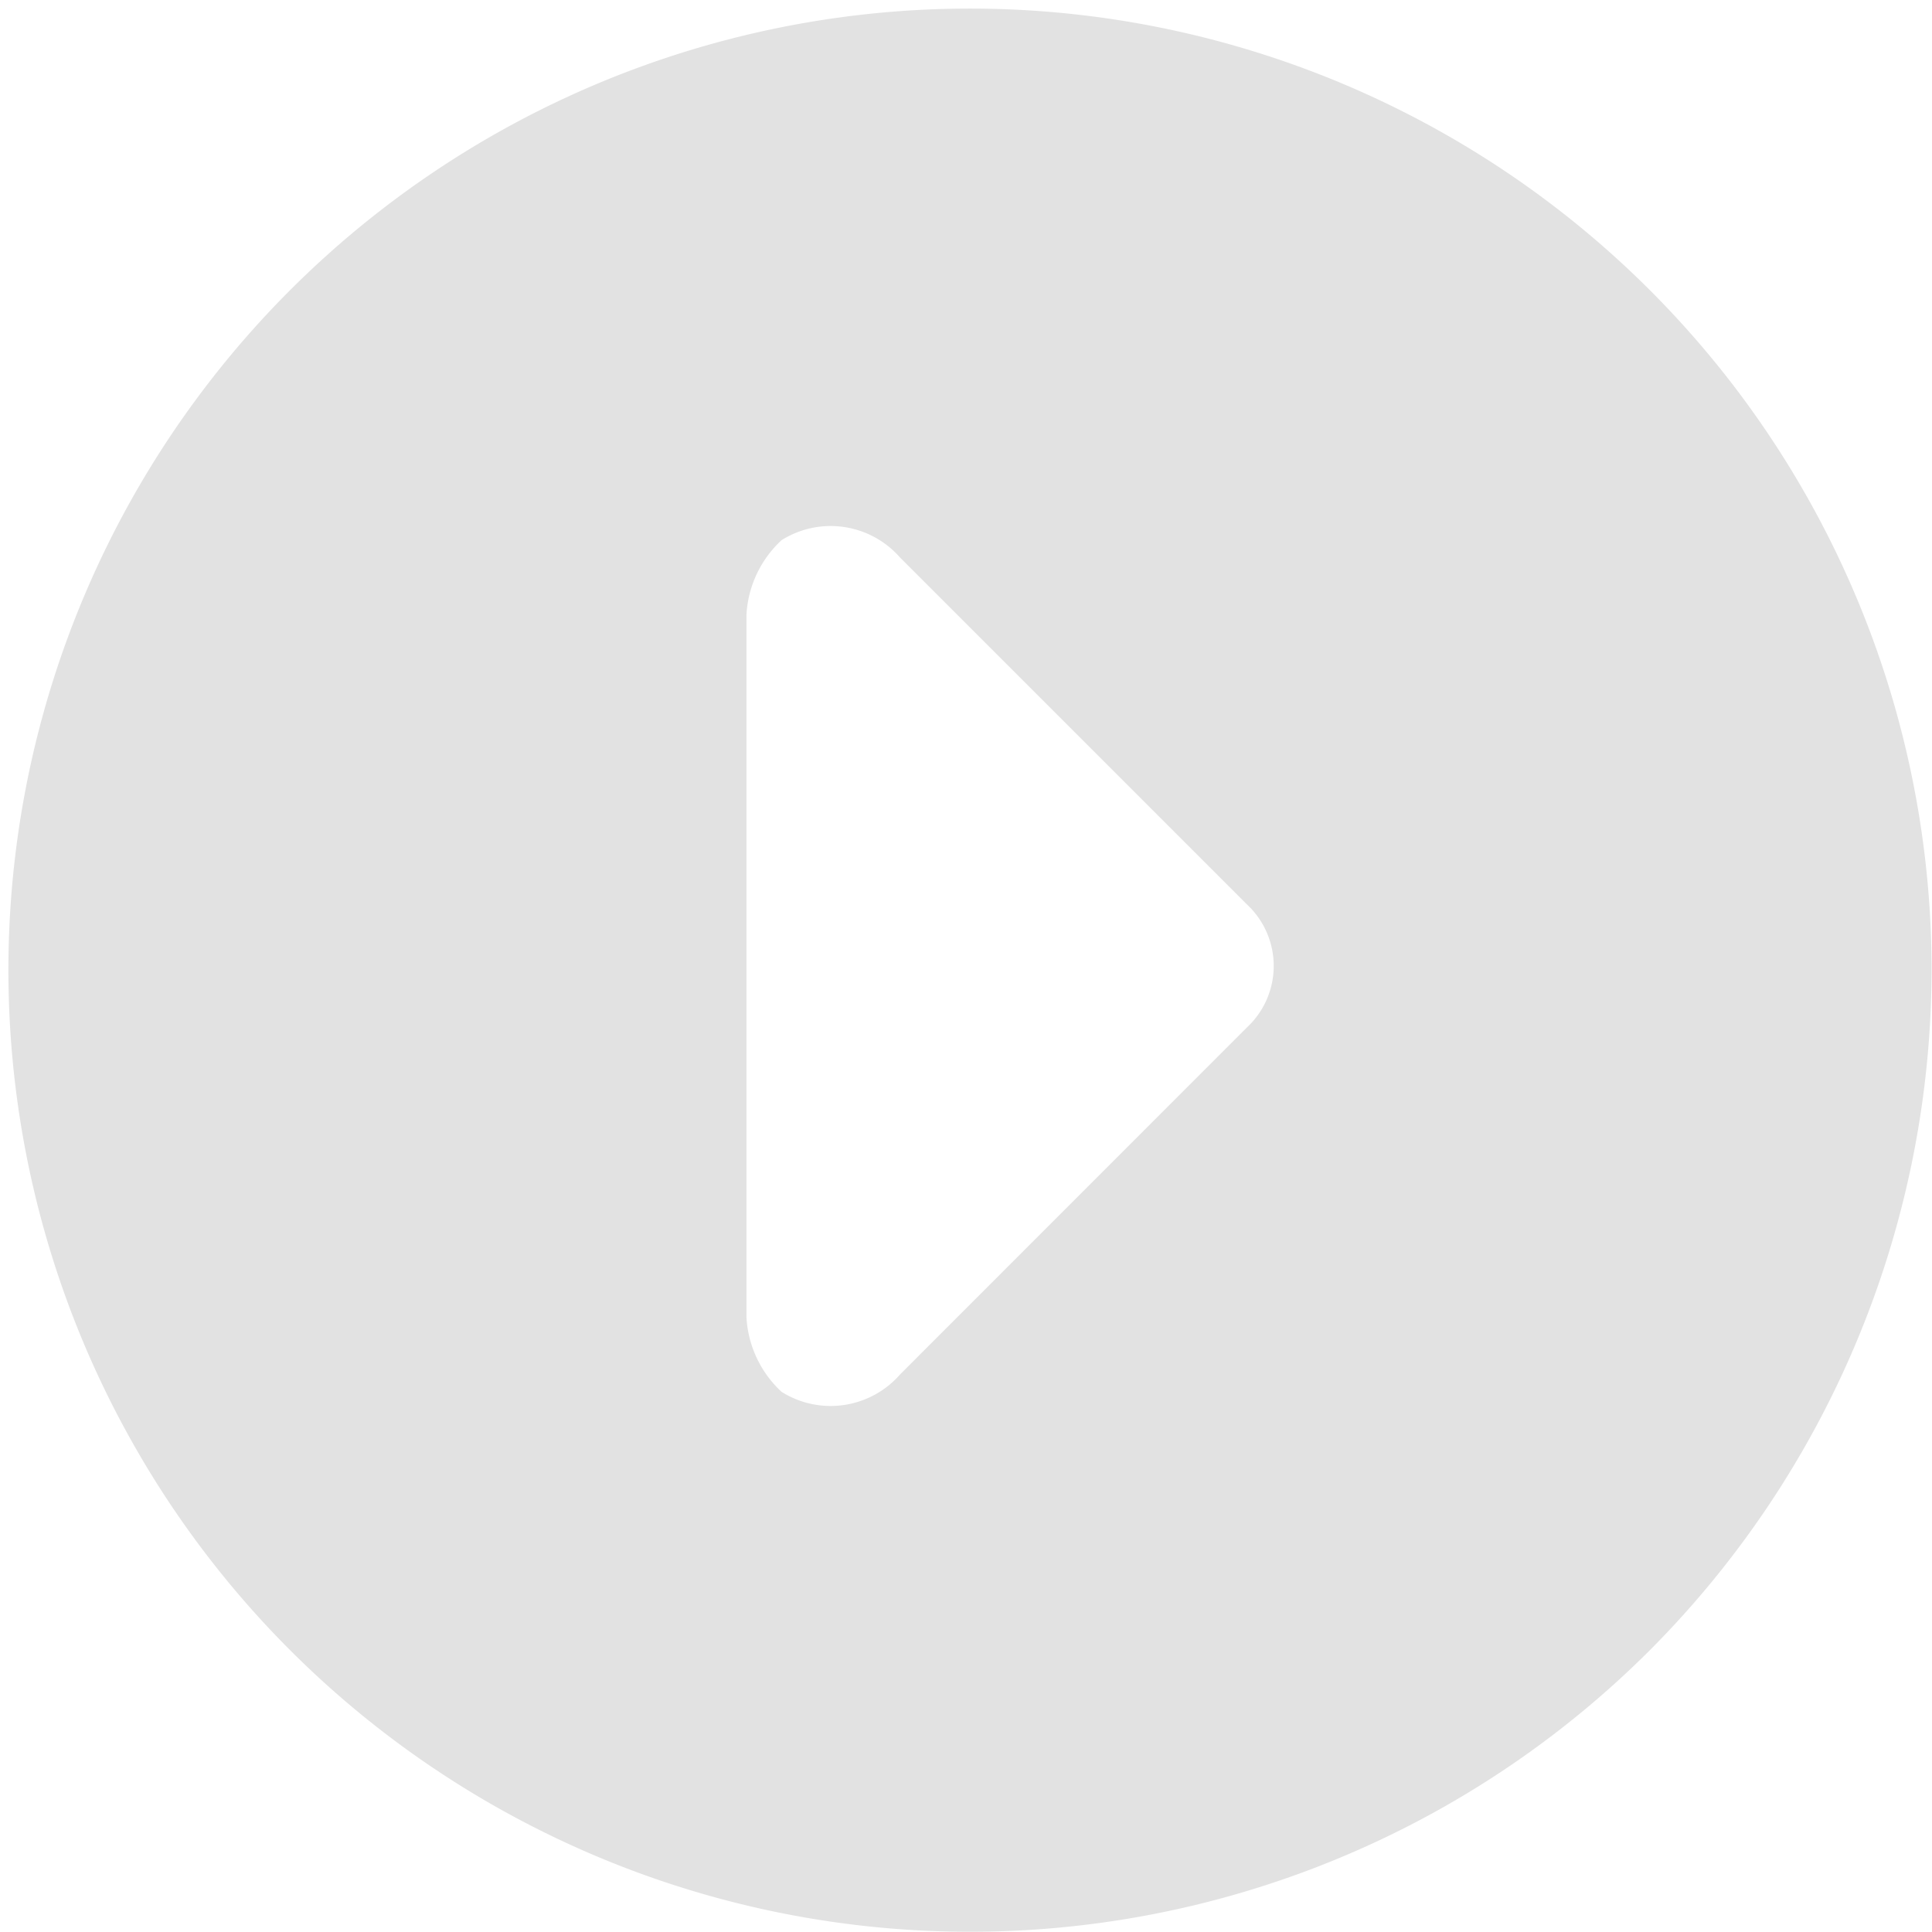
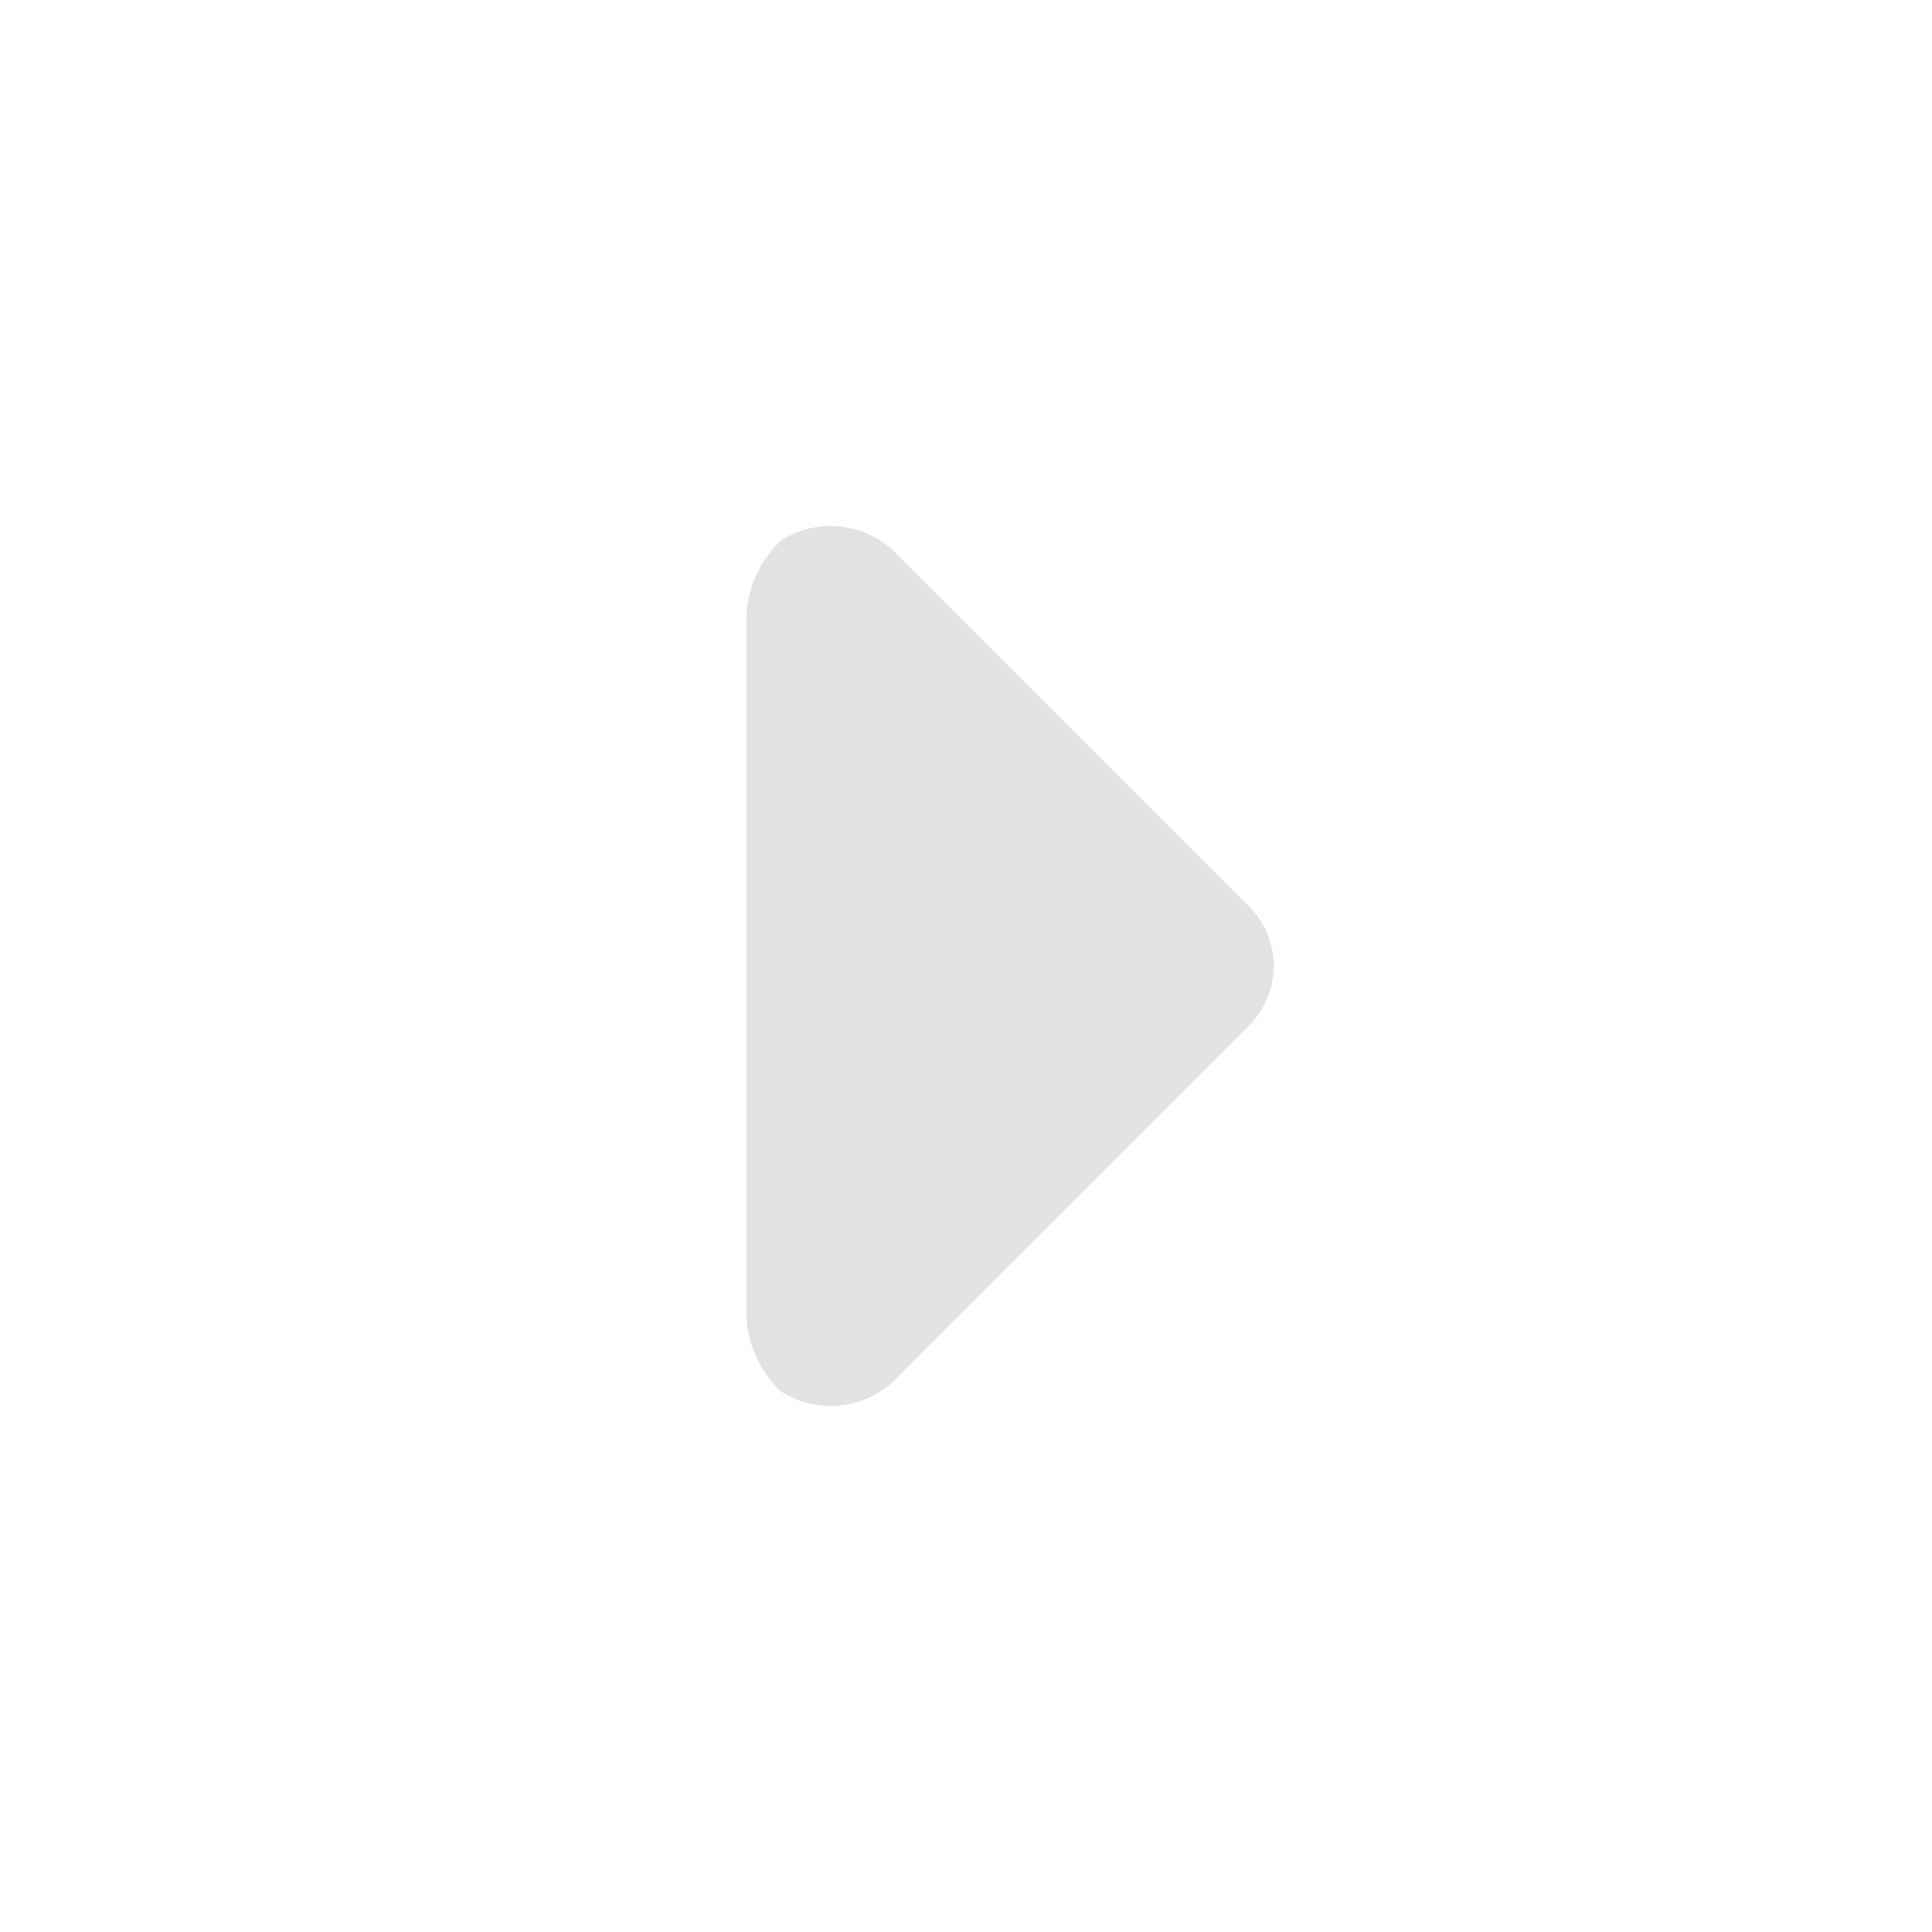
<svg xmlns="http://www.w3.org/2000/svg" width="13.803" height="13.803" viewBox="0 0 13.803 13.803">
  <g id="icons_Q2" data-name="icons Q2" transform="translate(-2 -2)">
-     <path id="パス_30664" data-name="パス 30664" d="M15.8,8.9a6.87,6.87,0,1,0-2.012,4.889A6.9,6.9,0,0,0,15.8,8.9ZM7.584,11.944a.784.784,0,0,1-.251-.533h0V6.392h0a.784.784,0,0,1,.251-.533.659.659,0,0,1,.847.125l2.478,2.478a.6.6,0,0,1,0,.878L8.431,11.819a.659.659,0,0,1-.847.125Z" fill="#e2e2e2" />
+     <path id="パス_30664" data-name="パス 30664" d="M15.8,8.9A6.9,6.9,0,0,0,15.8,8.9ZM7.584,11.944a.784.784,0,0,1-.251-.533h0V6.392h0a.784.784,0,0,1,.251-.533.659.659,0,0,1,.847.125l2.478,2.478a.6.6,0,0,1,0,.878L8.431,11.819a.659.659,0,0,1-.847.125Z" fill="#e2e2e2" />
  </g>
</svg>